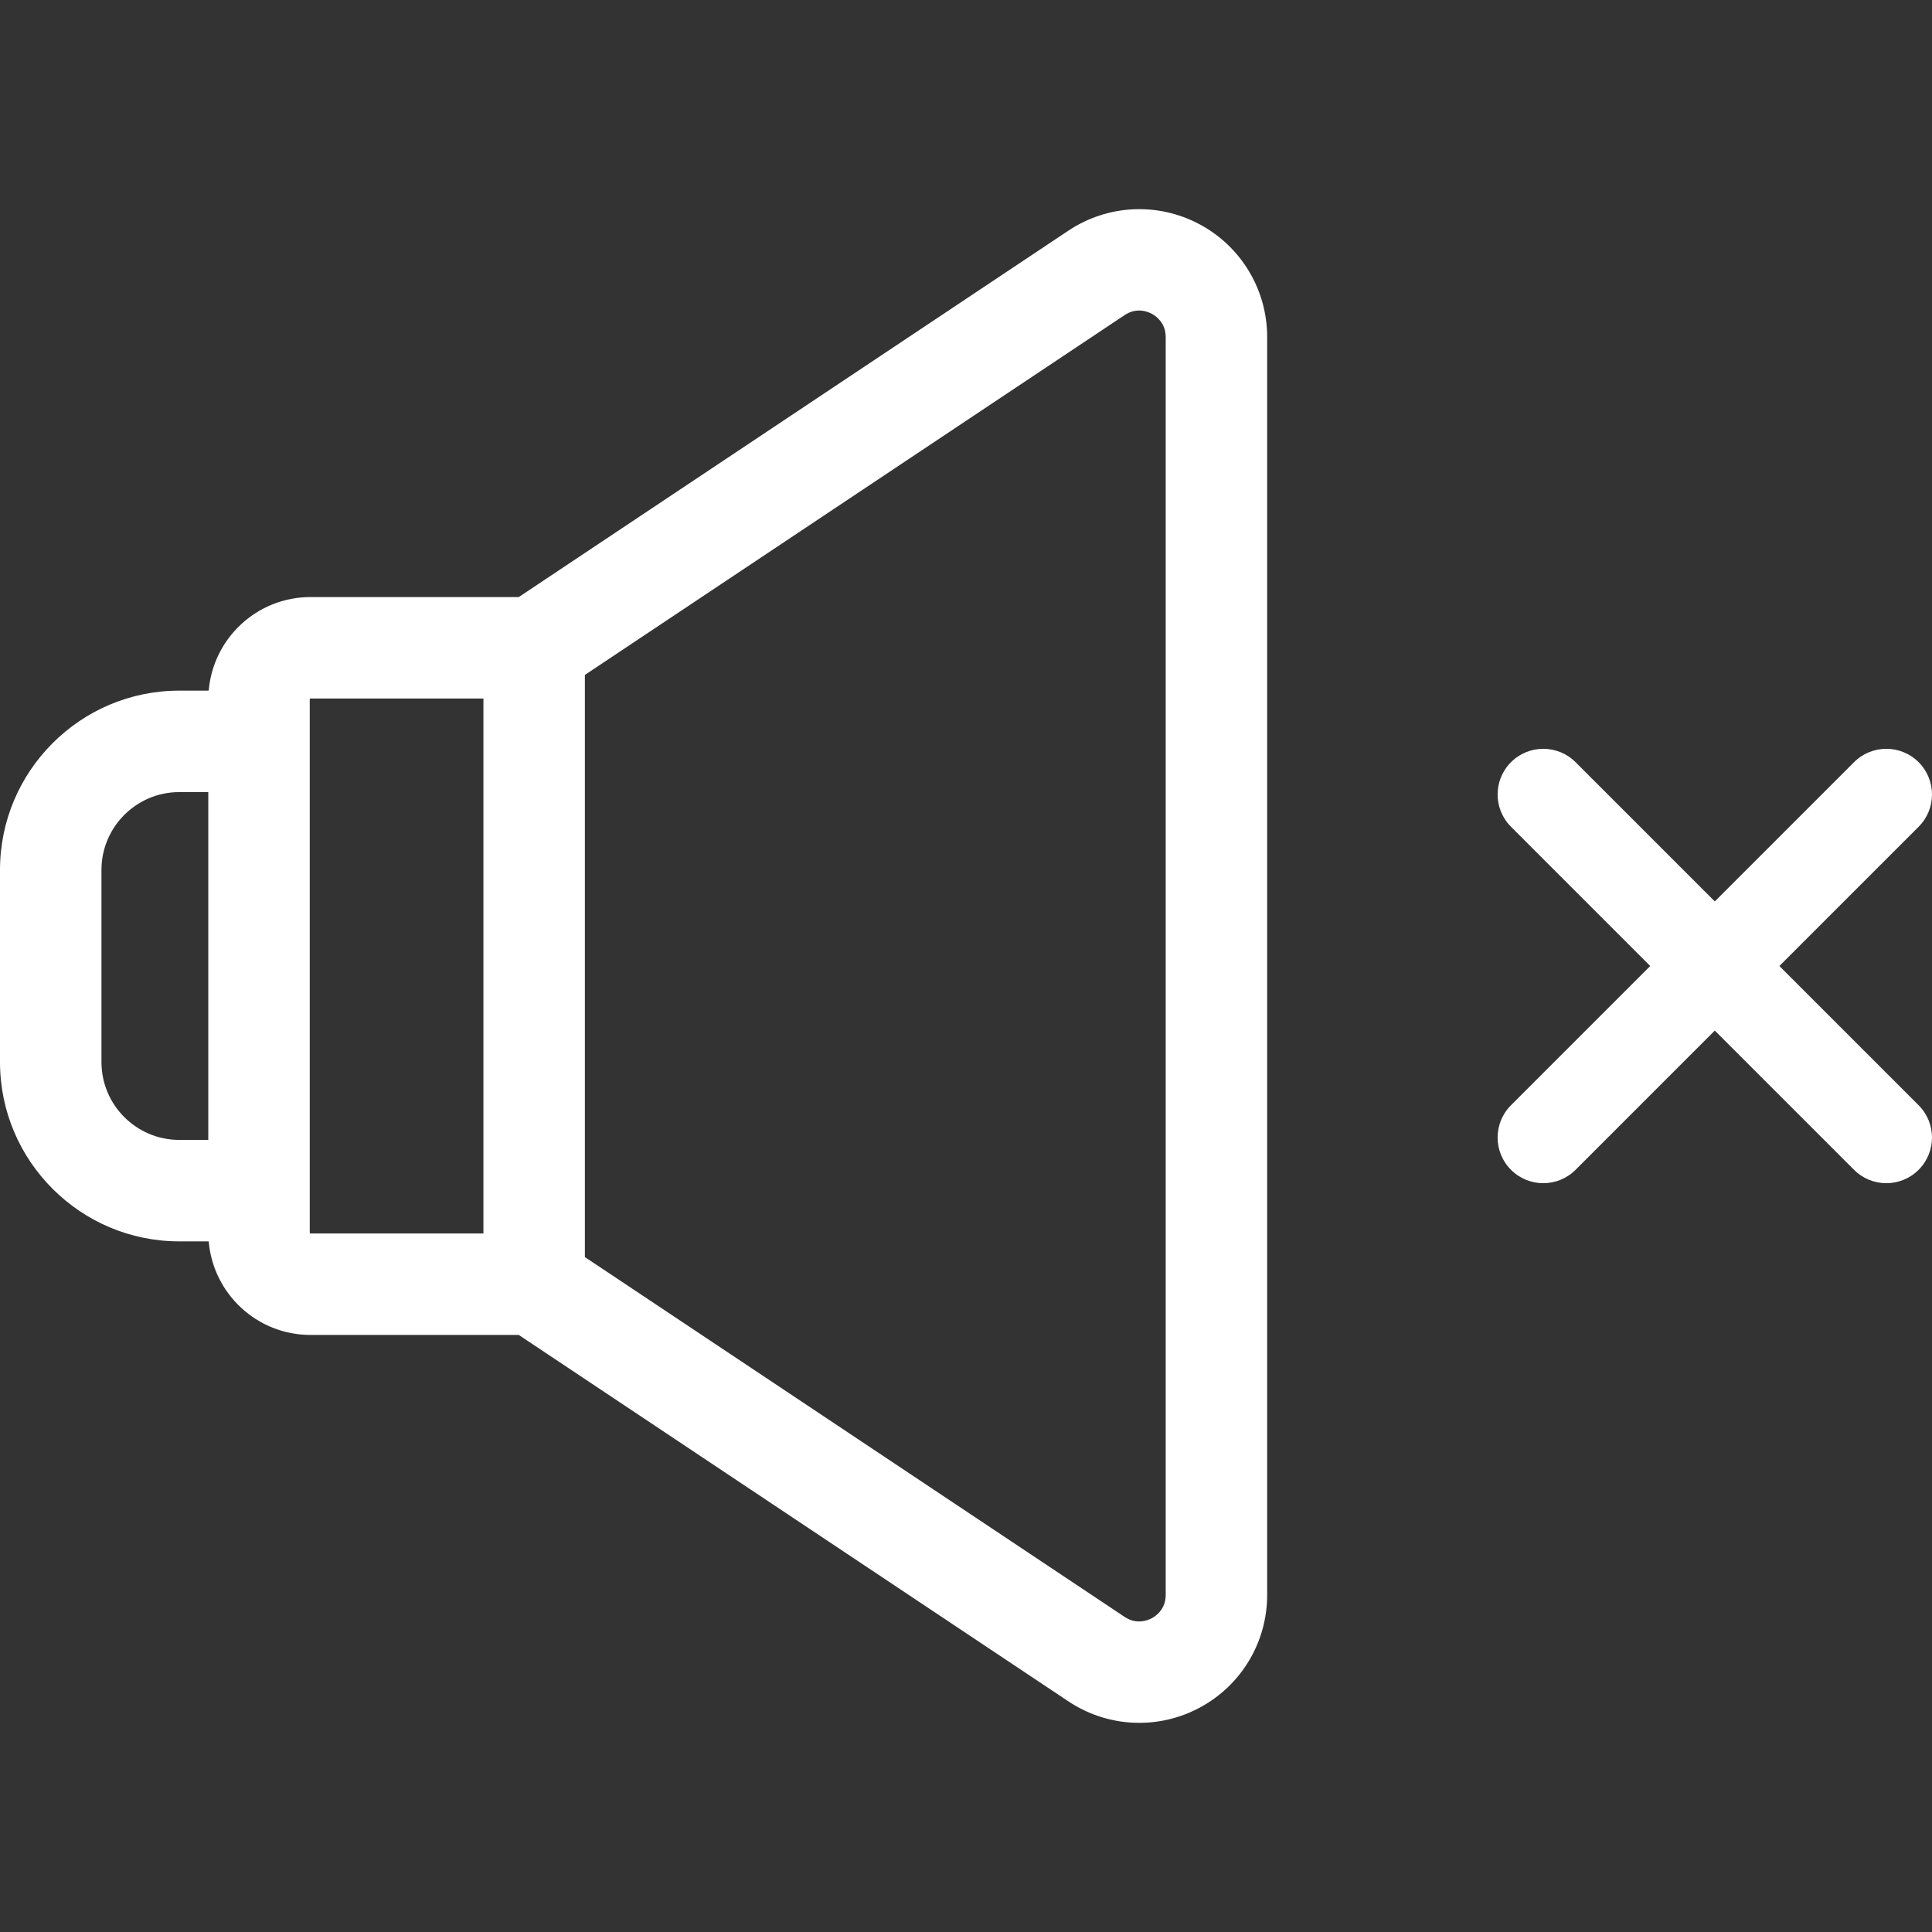
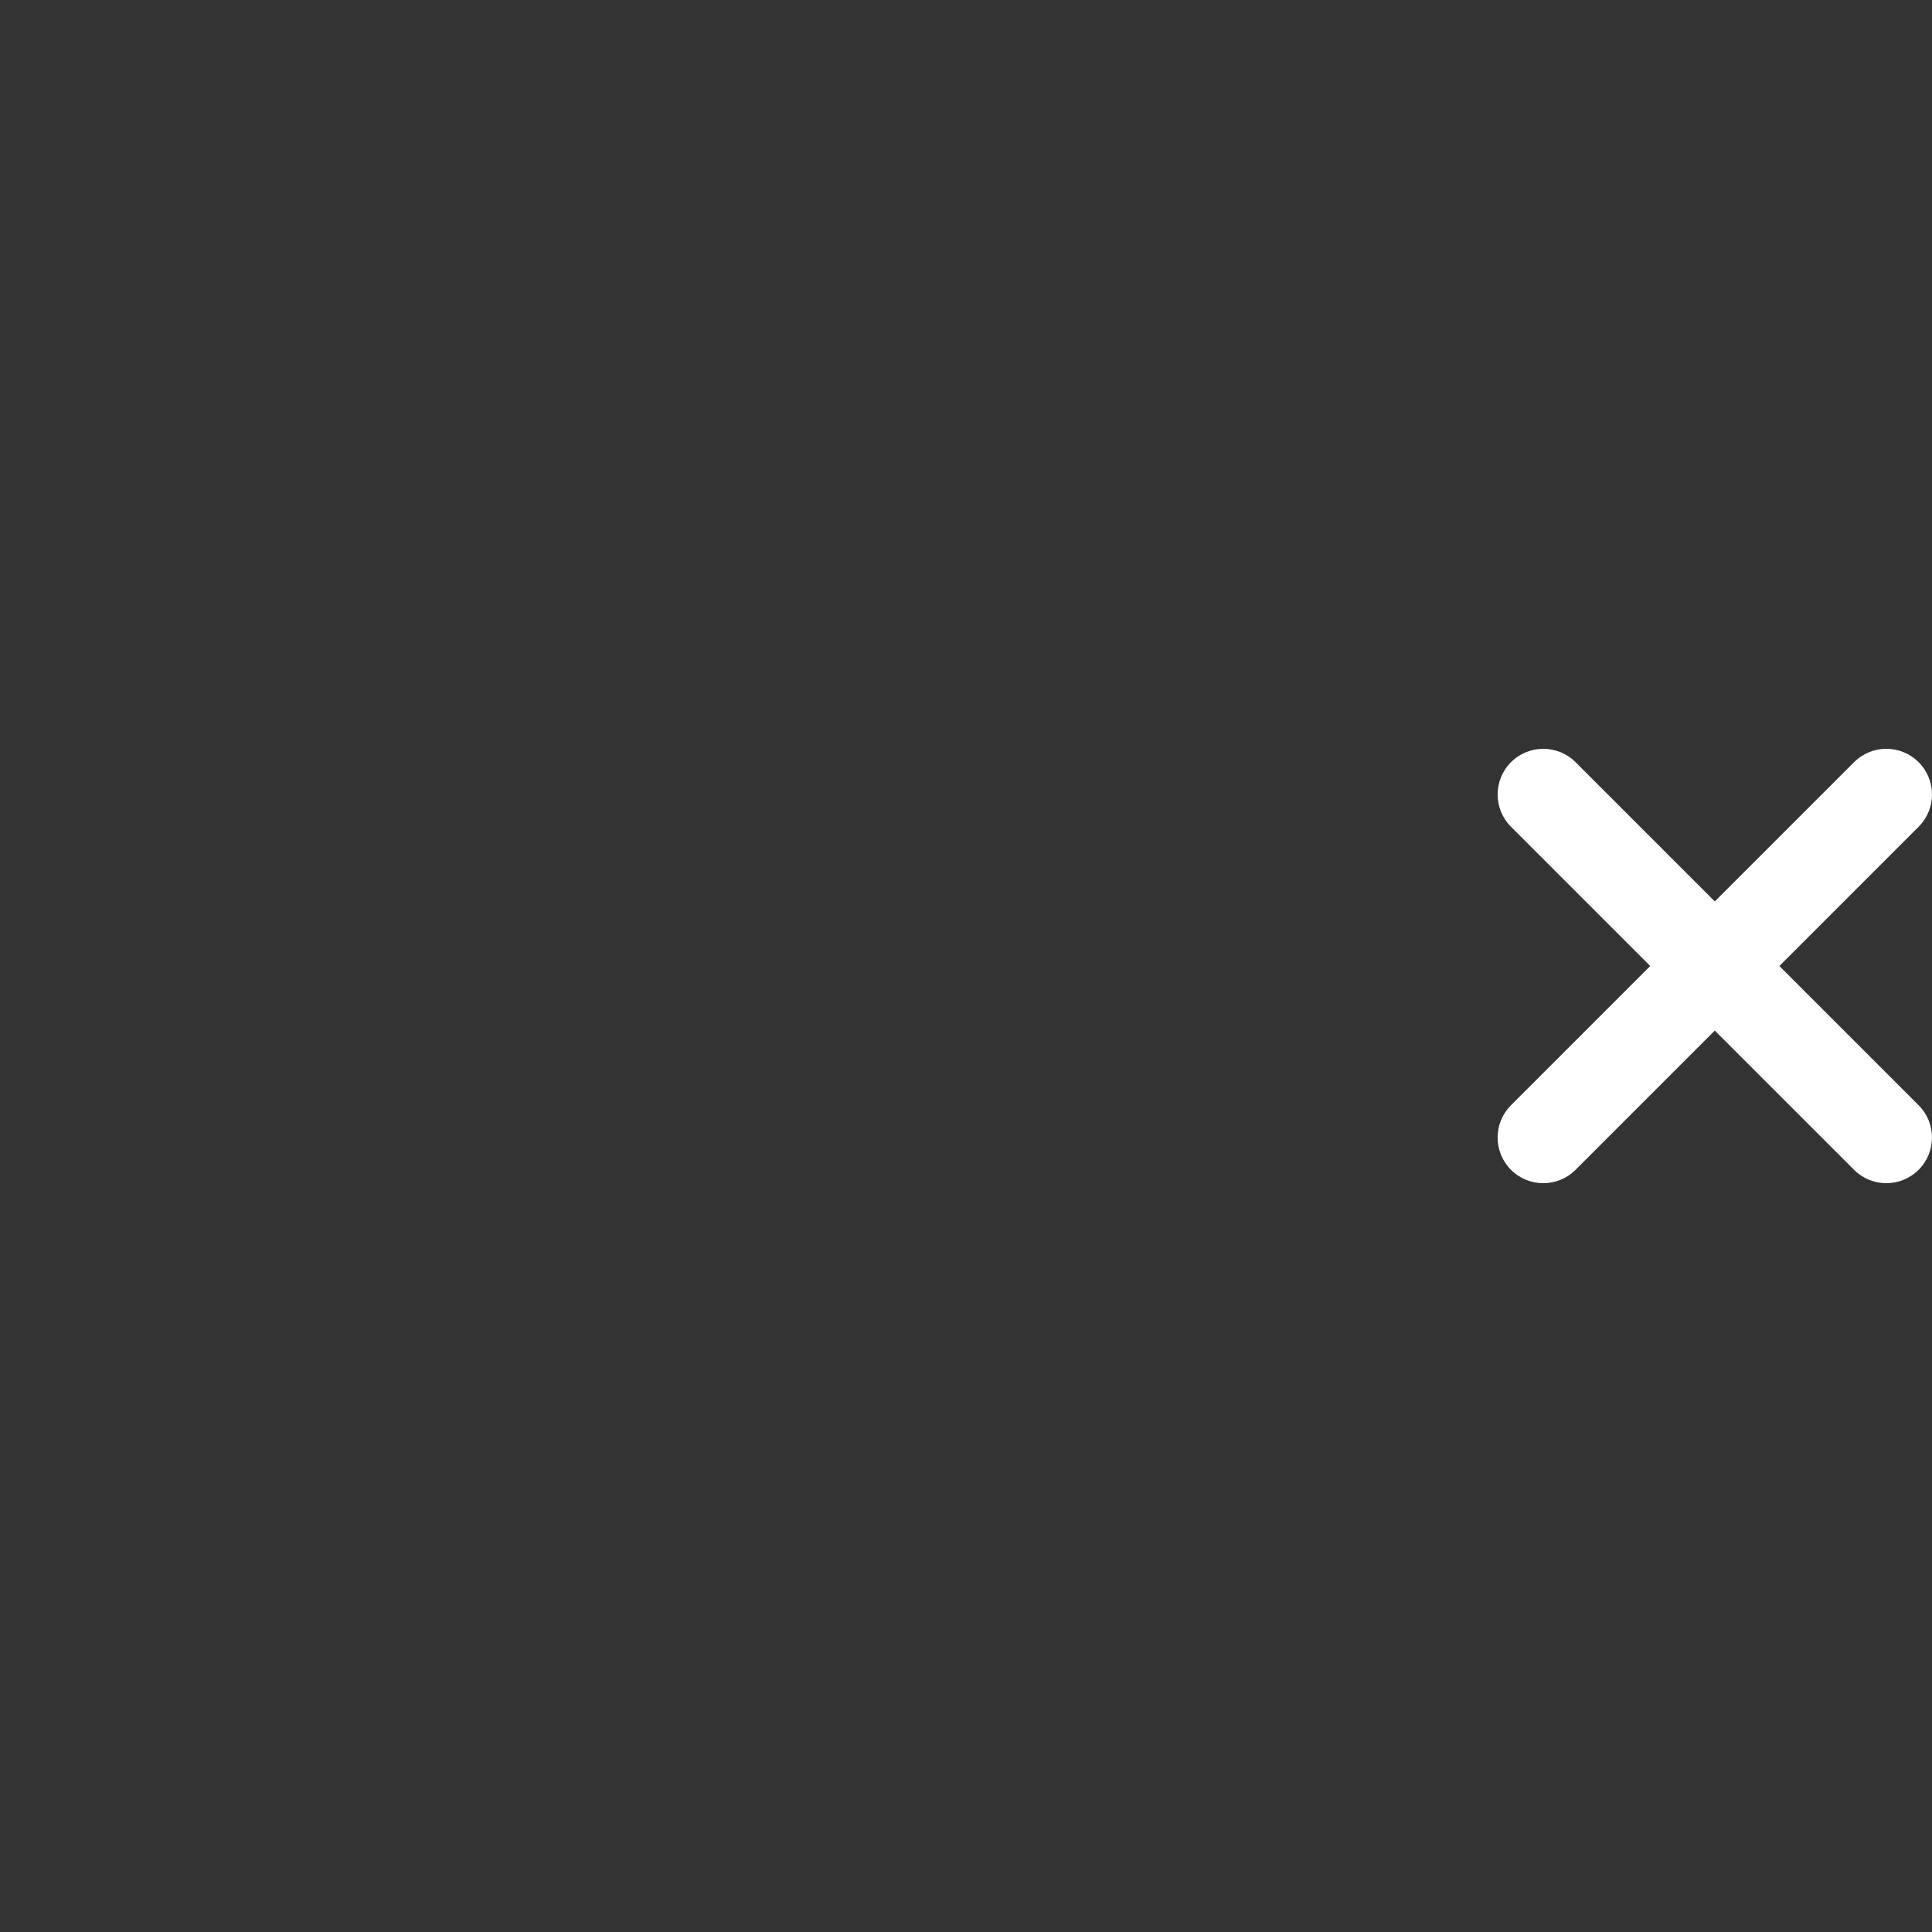
<svg xmlns="http://www.w3.org/2000/svg" enable-background="new 0 0 512 512" height="512" viewBox="0 0 512 512" width="512">
  <rect x="0" y="0" width="512" height="512" fill="#333333" stroke="none" />
-   <path d="m317.915 59.446c-11.041-5.908-24.371-5.262-34.788 1.683l-145.642 97.097h-55.215c-14.16 0-25.795 10.932-26.958 24.795h-7.795c-26.202 0-47.517 21.316-47.517 47.517v50.924c0 26.201 21.315 47.517 47.517 47.517h7.795c1.163 13.864 12.798 24.795 26.958 24.795h55.214l145.642 97.097c5.68 3.787 12.227 5.701 18.794 5.701 5.477 0 10.972-1.331 15.994-4.017 11.041-5.909 17.899-17.357 17.899-29.879v-333.351c0-12.522-6.858-23.97-17.898-29.879zm-262.718 242.645h-7.68c-11.374 0-20.628-9.254-20.628-20.628v-50.924c0-11.374 9.254-20.628 20.628-20.628h7.68zm72.914 24.794h-.001-45.84c-.101 0-.184-.082-.184-.184v-11.167-130.236c0-.101.083-.184.184-.184h45.841zm180.813 95.791c0 3.783-2.585 5.576-3.696 6.171-1.112.593-4.039 1.751-7.186-.348l-143.042-95.364v-154.27l143.042-95.364c3.146-2.099 6.073-.943 7.186-.348 1.111.594 3.696 2.386 3.696 6.171z" fill="#fff" />
  <path d="m471.555 256l36.901-36.901c4.726-4.726 4.726-12.388 0-17.114-4.727-4.724-12.387-4.724-17.114 0l-36.901 36.901-36.901-36.901c-4.726-4.723-12.385-4.726-17.112 0-4.726 4.726-4.726 12.388 0 17.114l36.9 36.901-36.901 36.901c-4.726 4.726-4.726 12.388 0 17.114 2.364 2.362 5.46 3.544 8.556 3.544s6.193-1.182 8.556-3.544l36.901-36.902 36.901 36.902c2.364 2.362 5.46 3.544 8.556 3.544s6.193-1.182 8.556-3.544c4.726-4.726 4.726-12.388 0-17.114z" fill="#fff" />
</svg>